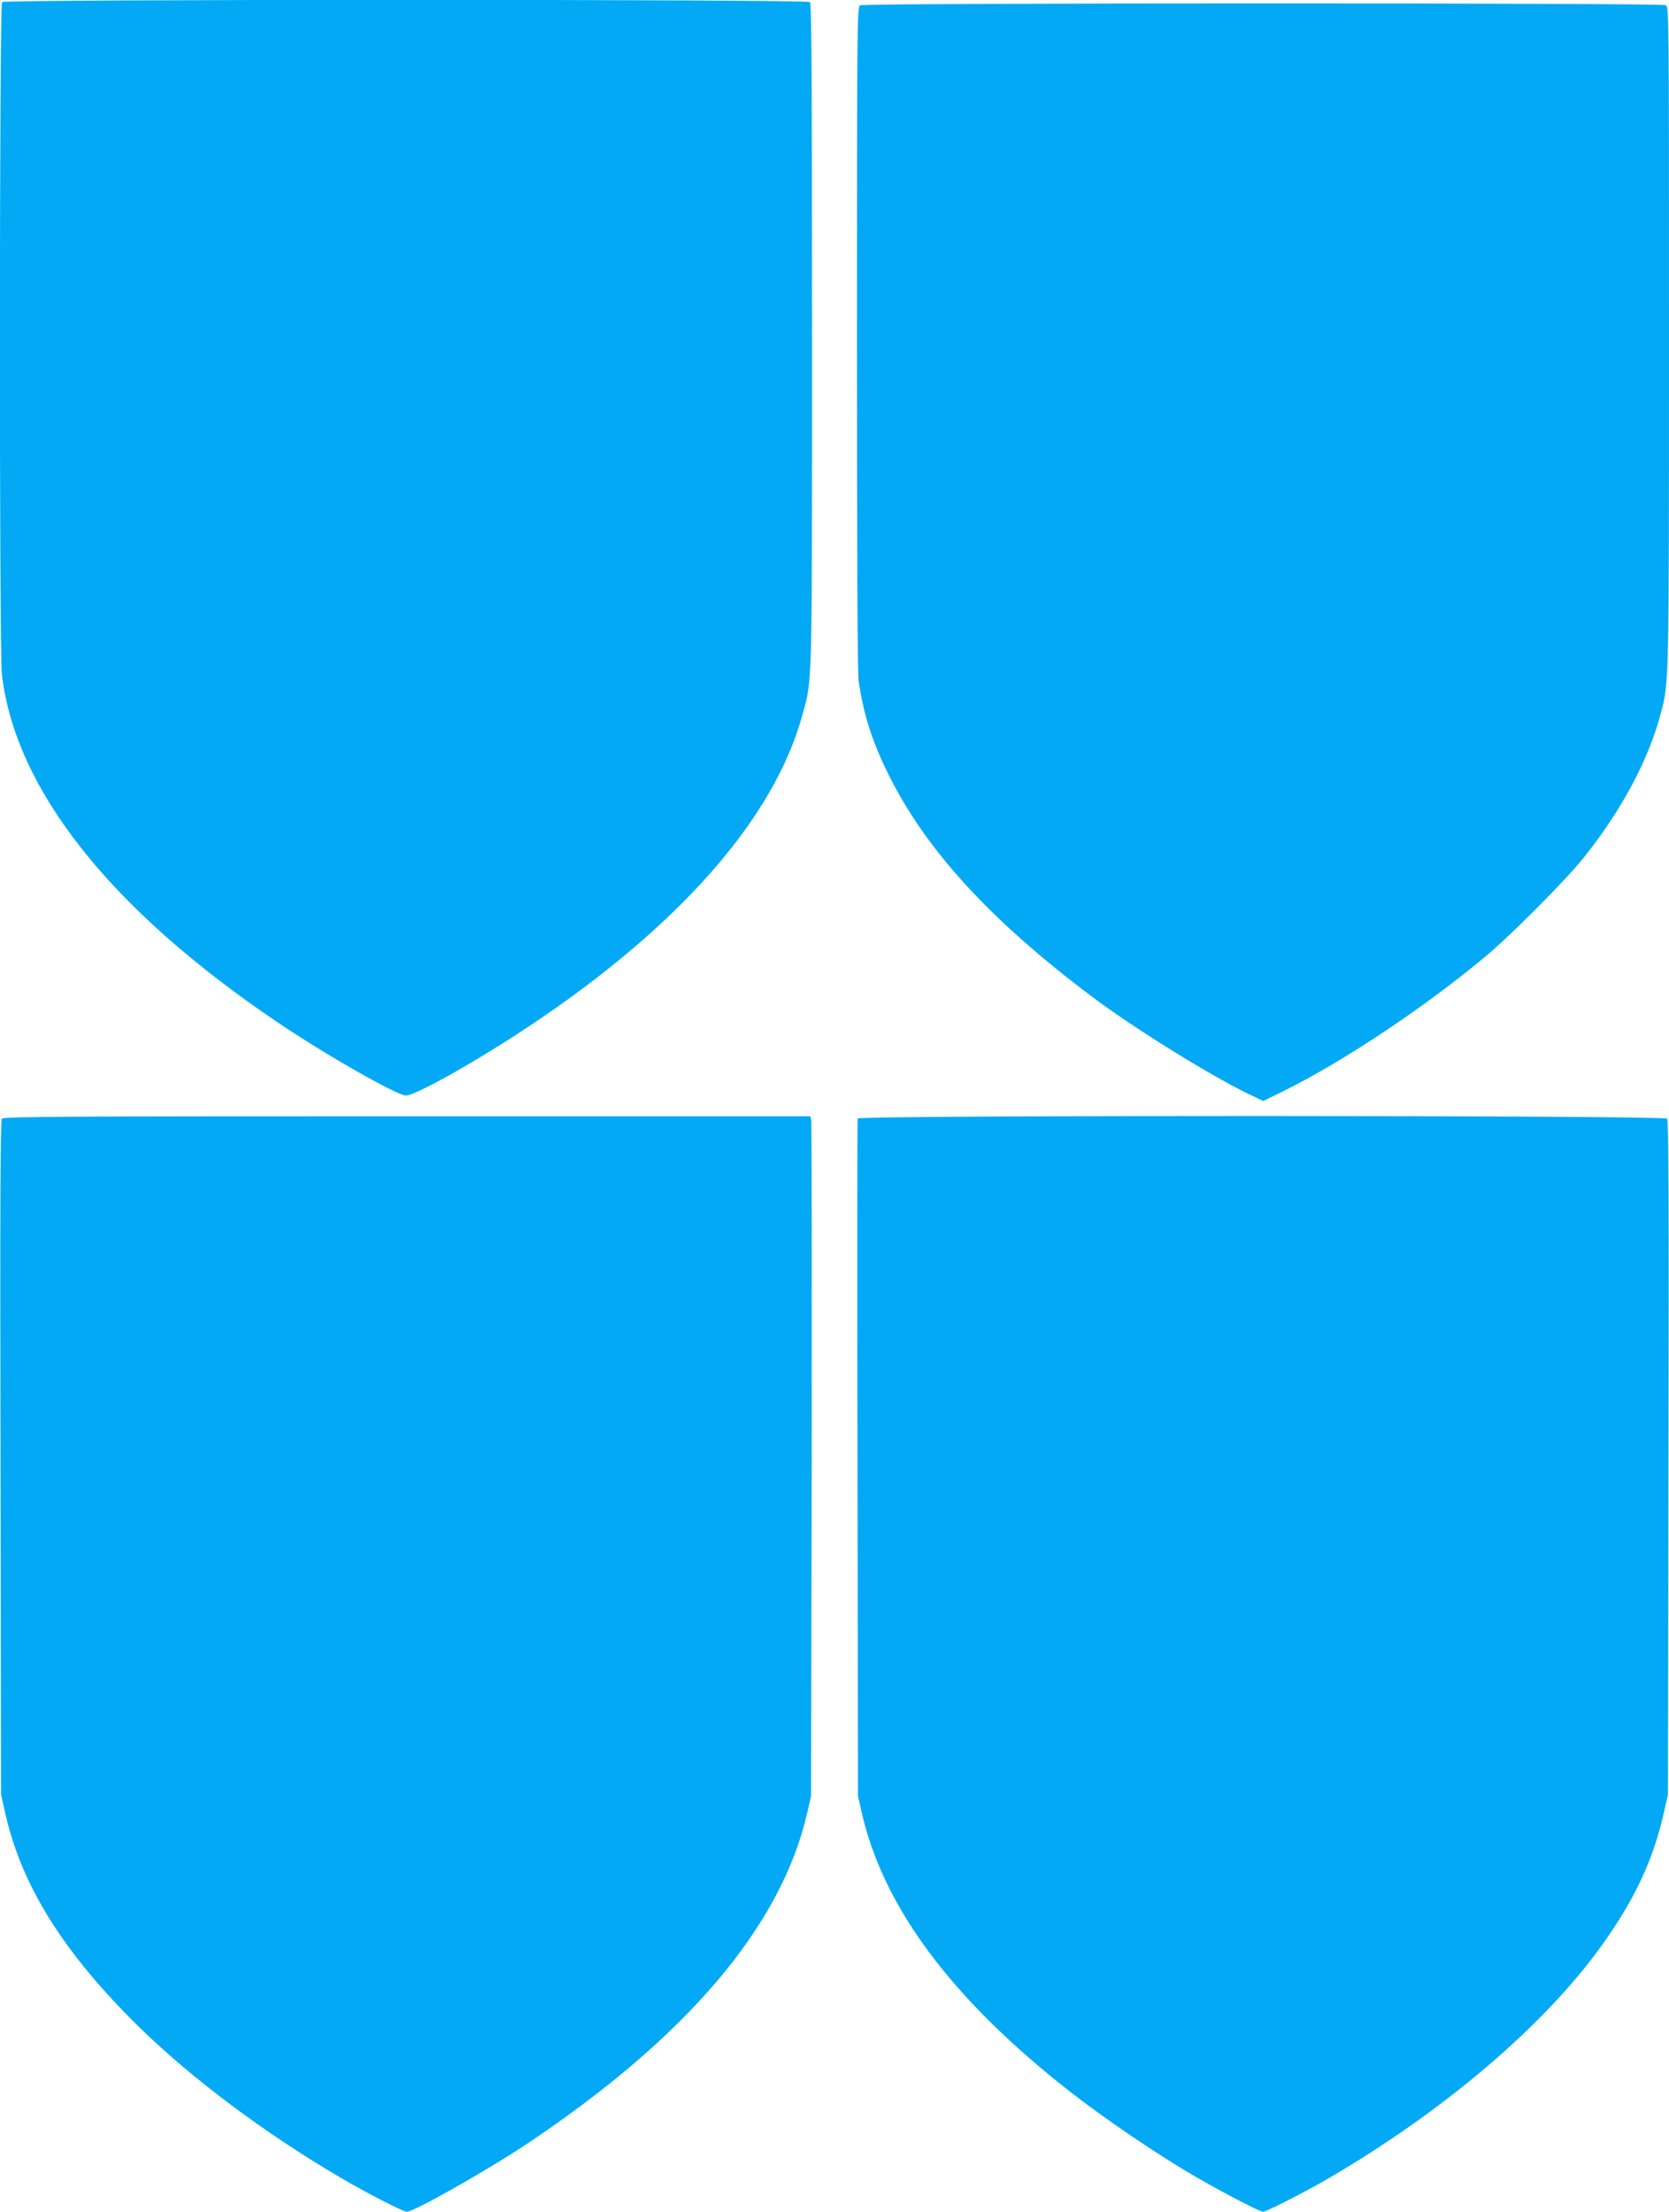
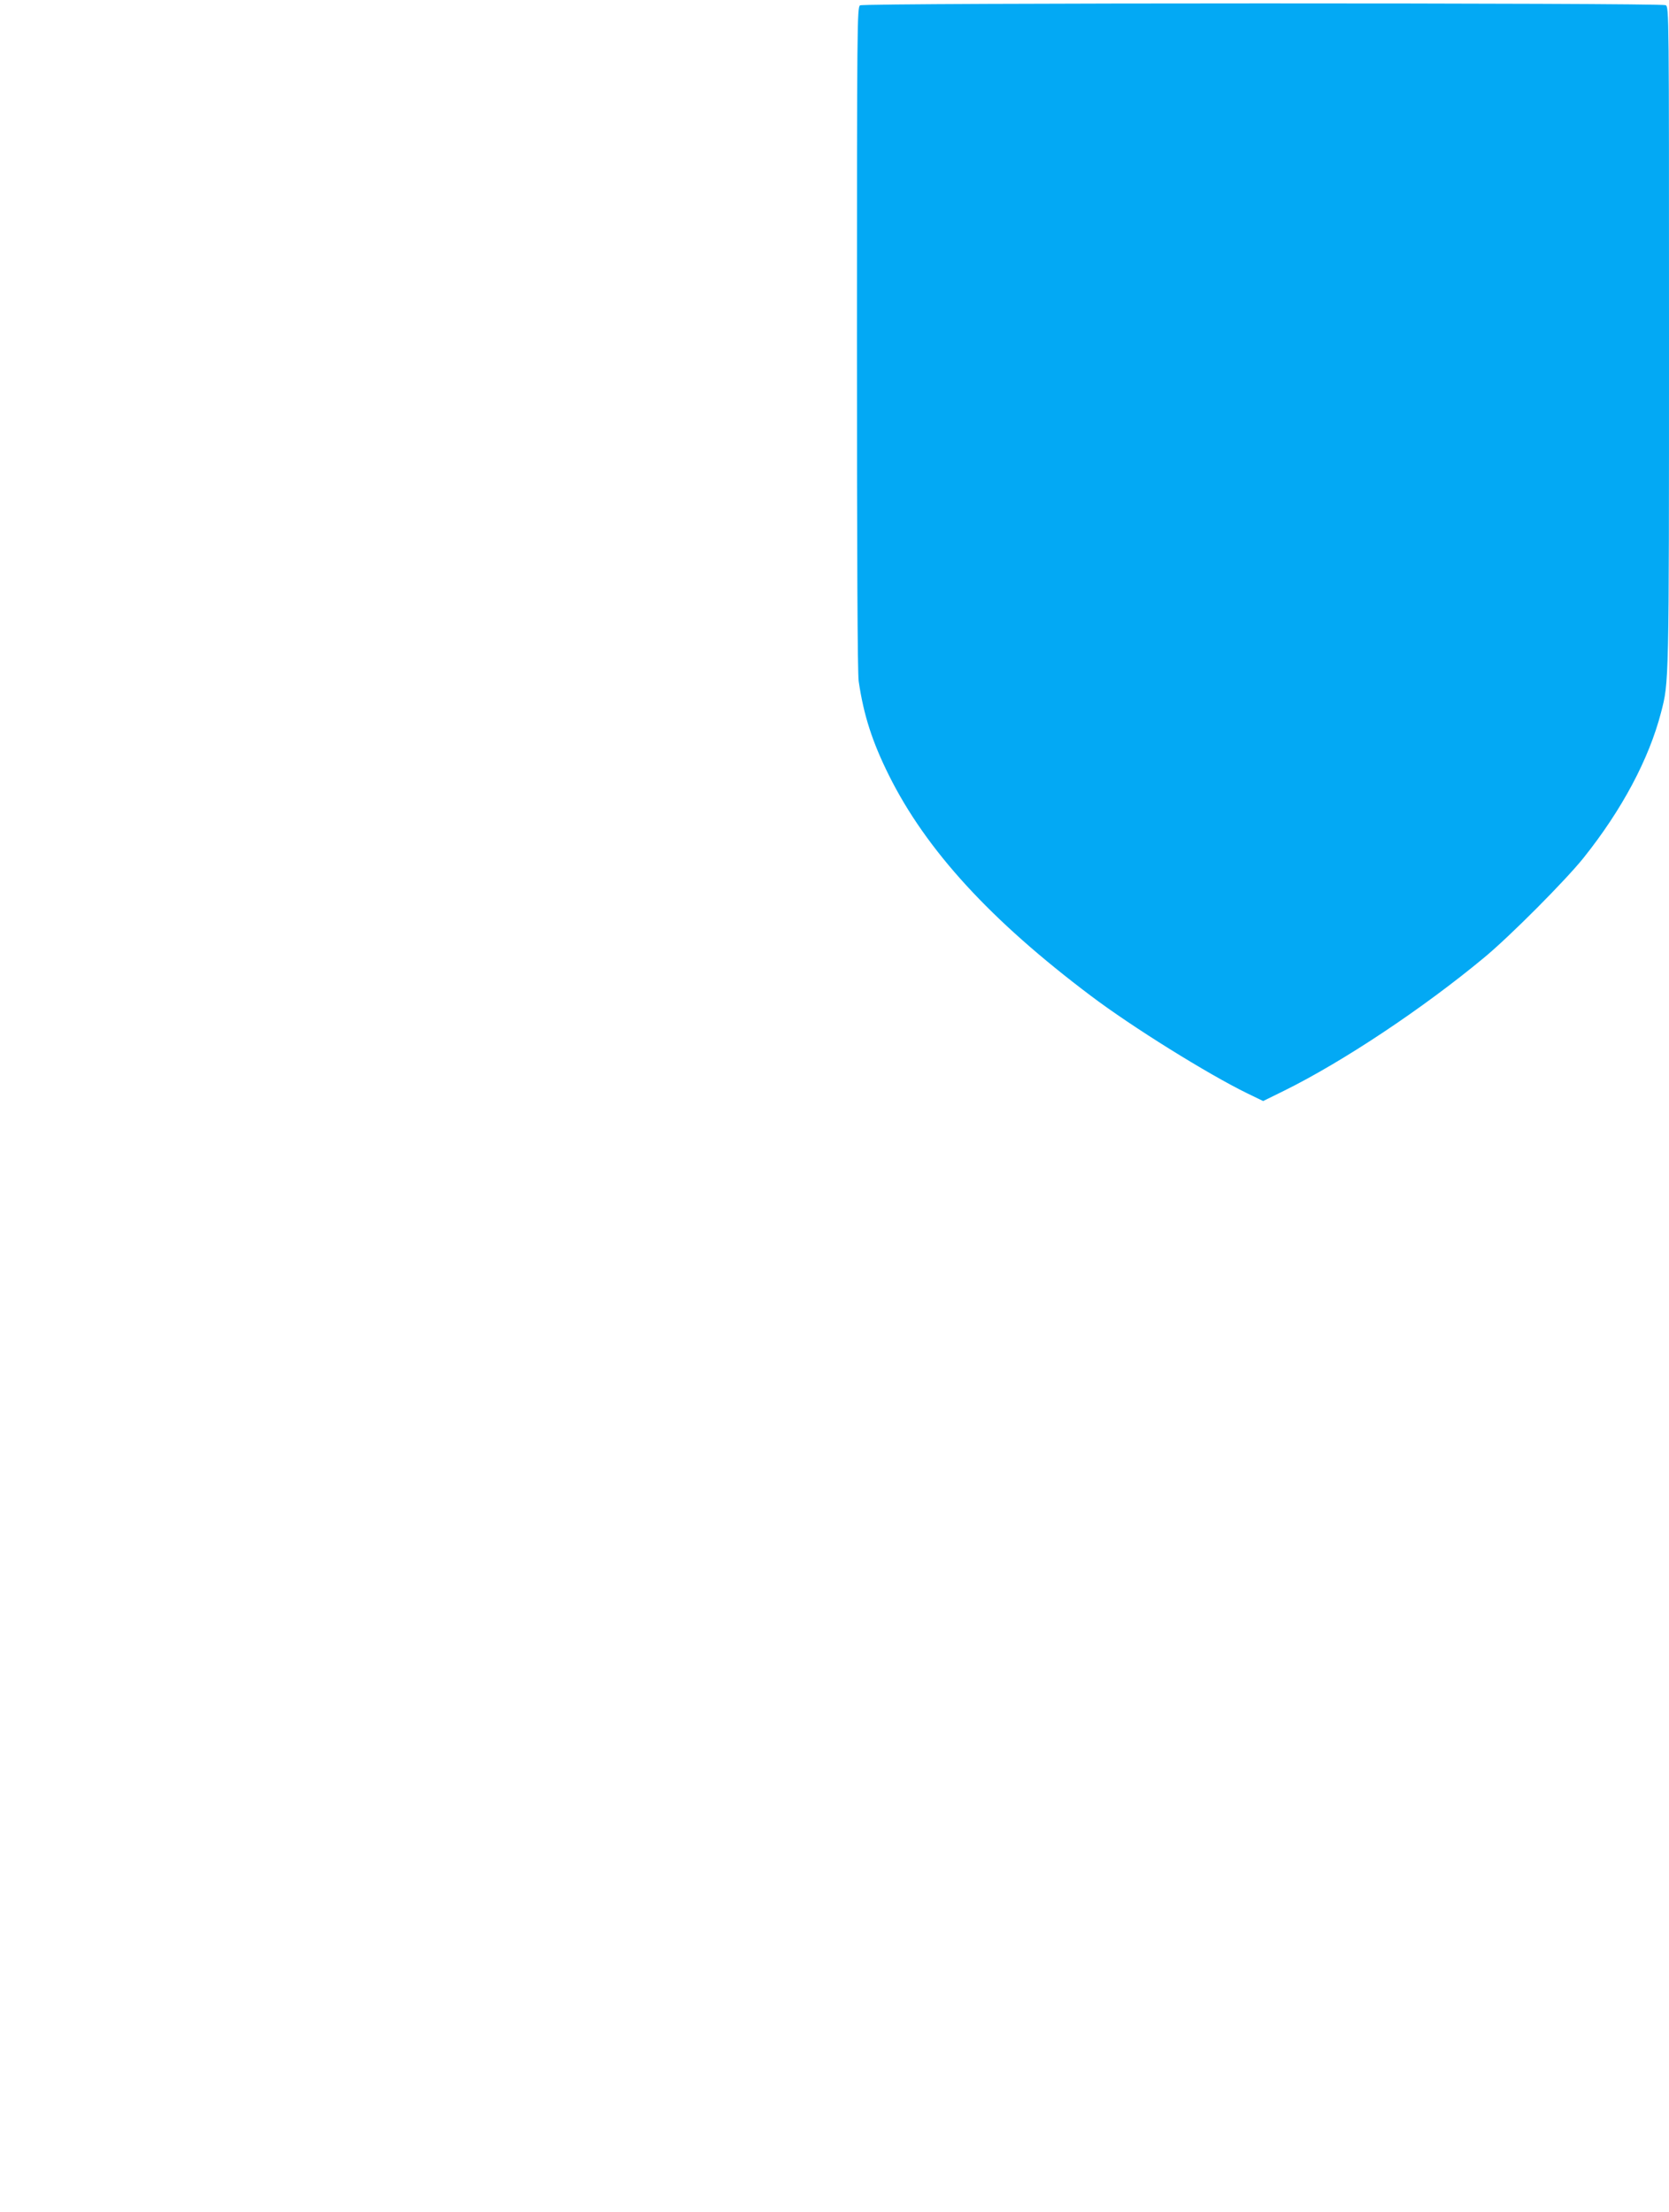
<svg xmlns="http://www.w3.org/2000/svg" version="1.0" width="966pt" height="1280pt" viewBox="0 0 966 1280" preserveAspectRatio="xMidYMid meet">
  <g transform="translate(0,1280) scale(0.1,-0.1)" fill="#03a9f4" stroke="none">
-     <path d="M12 12788 c-16 -16 -17 -3757 -1 -3893 79 -665 628 -1357 1589 -2007 280 -190 698 -428 750 -428 56 0 416 203 720 406 865 577 1413 1202 1575 1799 57 207 55 121 55 2196 0 1476 -3 1918 -12 1927 -17 17 -4659 17 -4676 0z" />
    <path d="M4978 12769 c-17 -9 -18 -112 -18 -1925 0 -1268 3 -1939 10 -1987 29 -196 78 -349 175 -544 216 -434 589 -840 1170 -1277 237 -179 674 -451 903 -563 l93 -45 122 60 c340 168 803 476 1157 770 149 123 473 449 576 578 222 278 378 571 448 841 46 177 46 156 46 2175 0 1876 0 1907 -19 1918 -27 14 -4639 14 -4663 -1z" />
-     <path d="M11 6326 c-9 -10 -11 -510 -8 -1962 l3 -1949 26 -116 c95 -415 337 -801 769 -1226 309 -303 736 -622 1174 -878 152 -89 358 -195 380 -195 41 0 462 238 695 393 928 620 1472 1262 1622 1915 l22 97 4 1945 c1 1070 0 1955 -3 1968 l-5 22 -2334 0 c-1971 0 -2335 -2 -2345 -14z" />
-     <path d="M4964 6327 c-2 -7 -3 -892 -1 -1967 l3 -1955 22 -97 c118 -513 472 -1010 1077 -1510 221 -184 525 -397 805 -566 157 -94 418 -232 441 -232 17 0 226 106 355 180 681 393 1276 899 1611 1370 185 260 289 482 351 750 l26 115 3 1949 c3 1452 1 1952 -8 1962 -16 20 -4677 21 -4685 1z" />
  </g>
</svg>